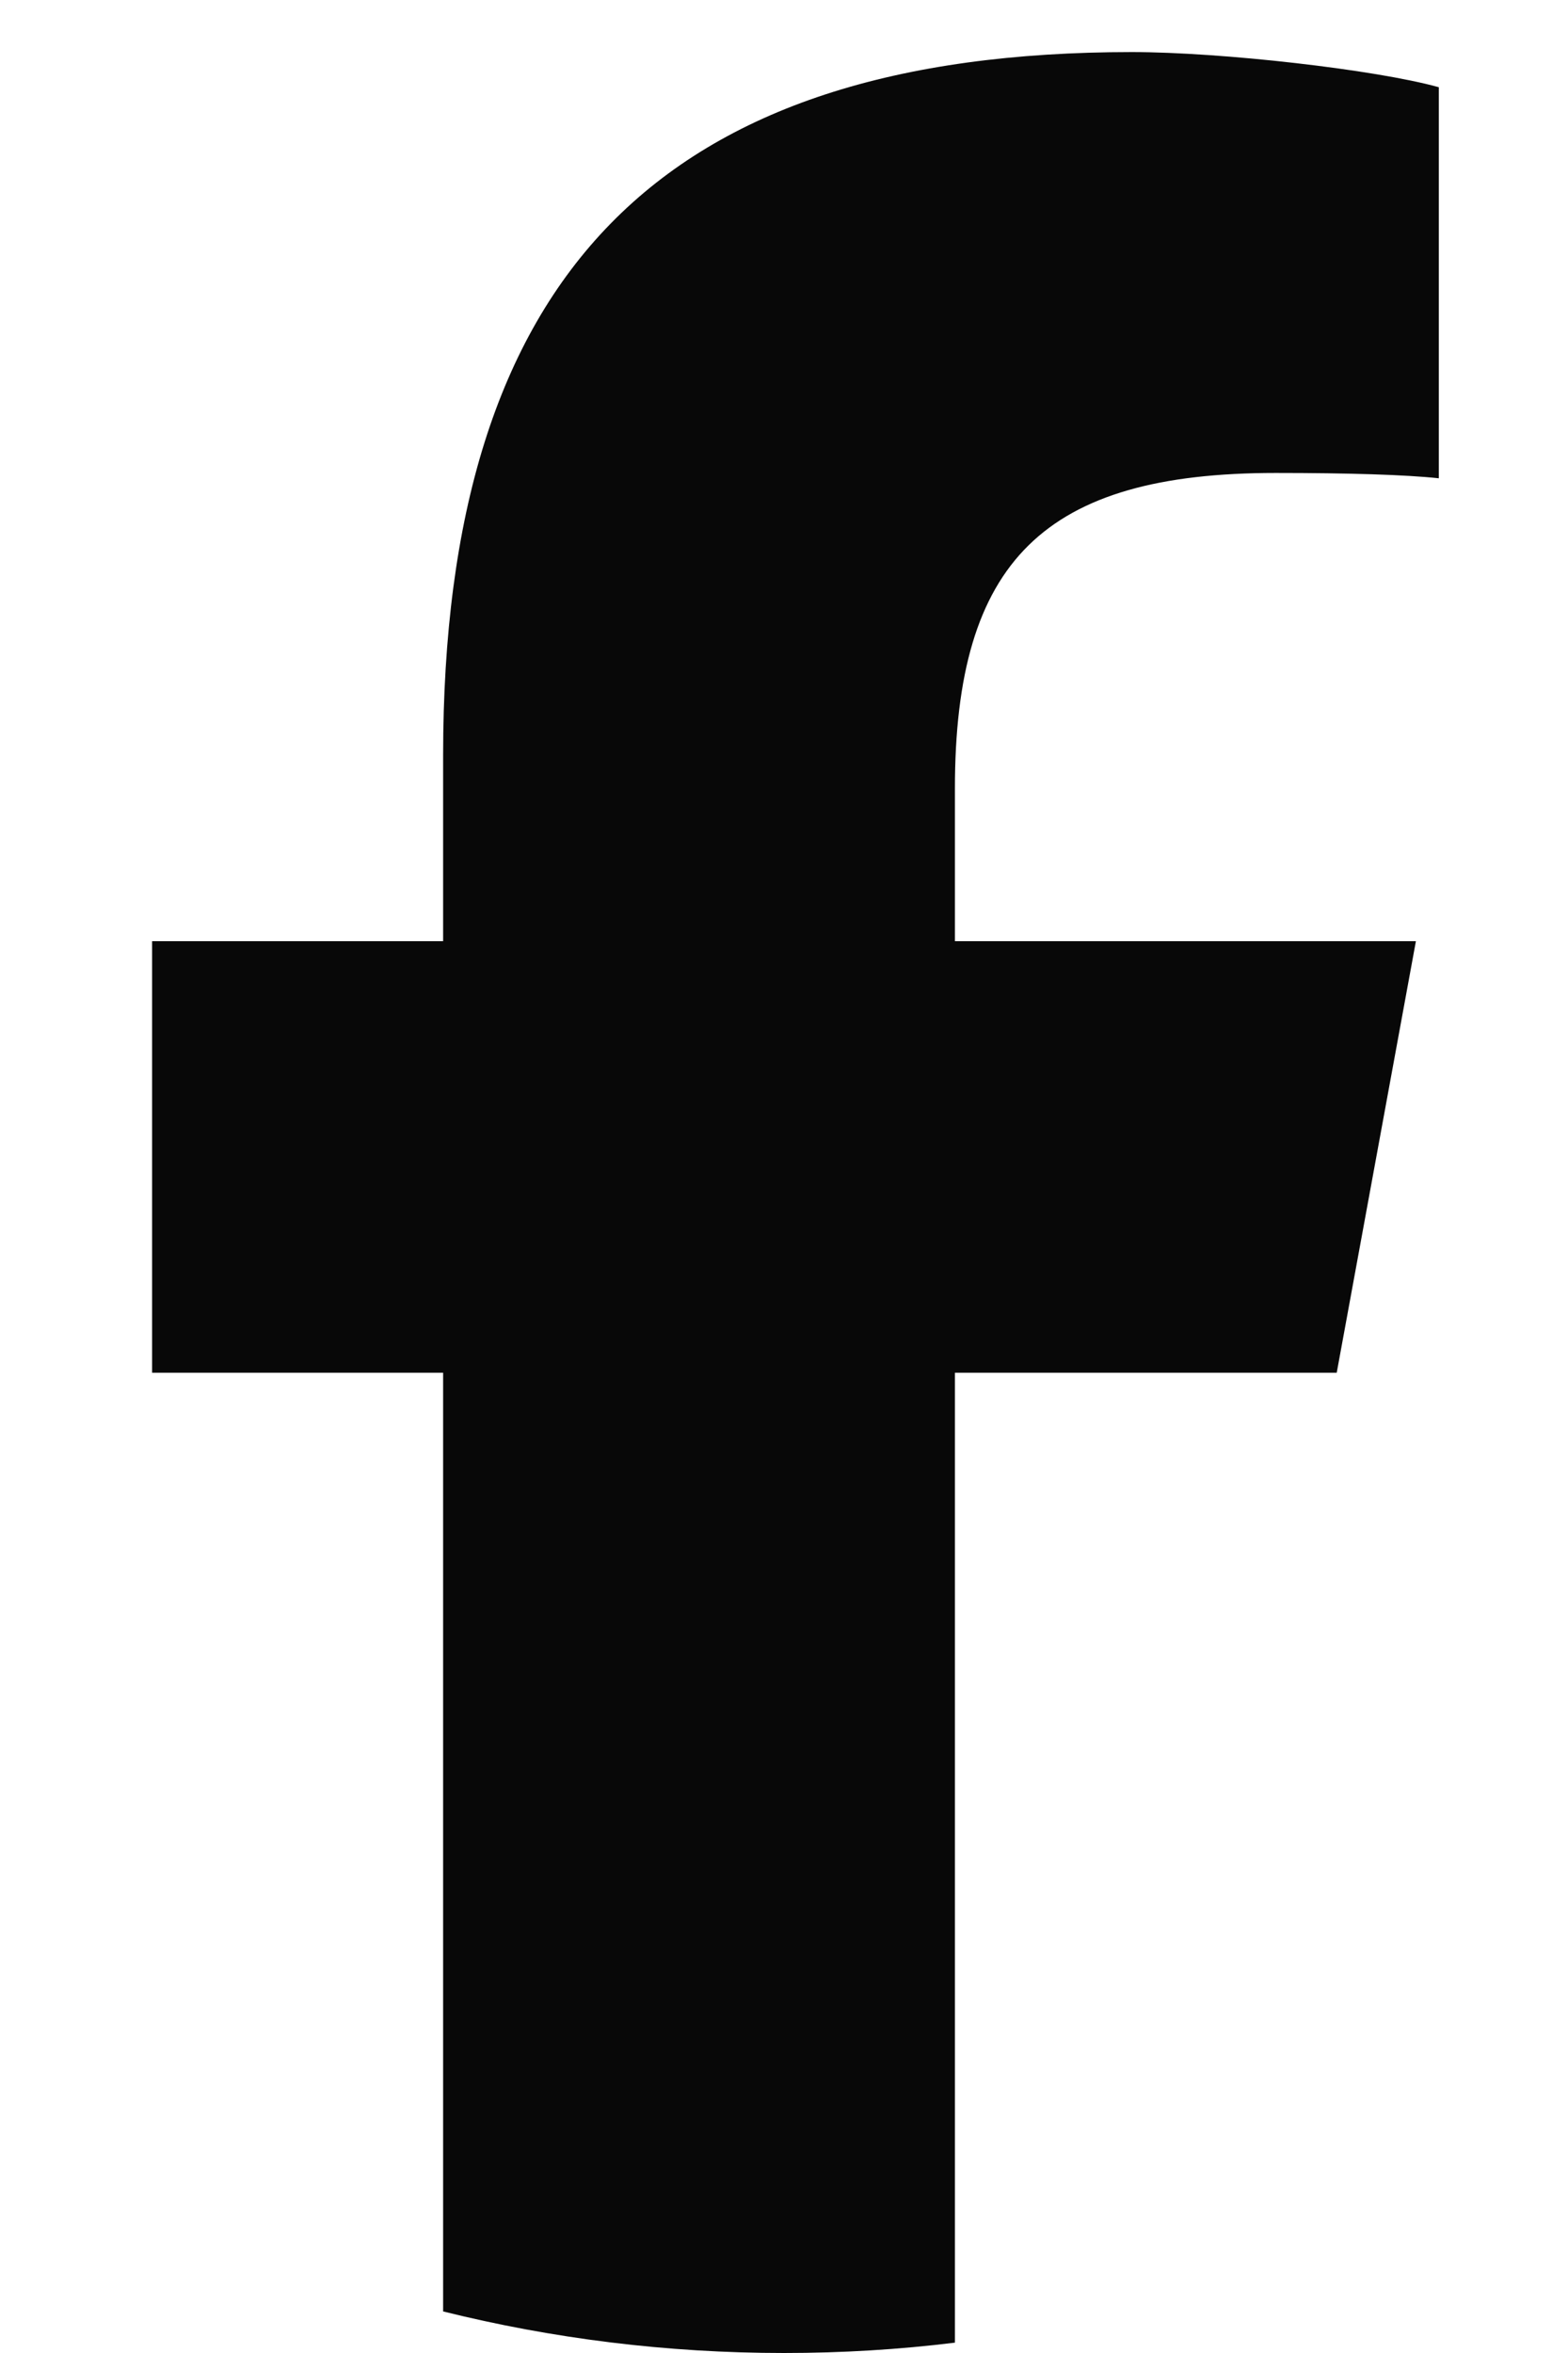
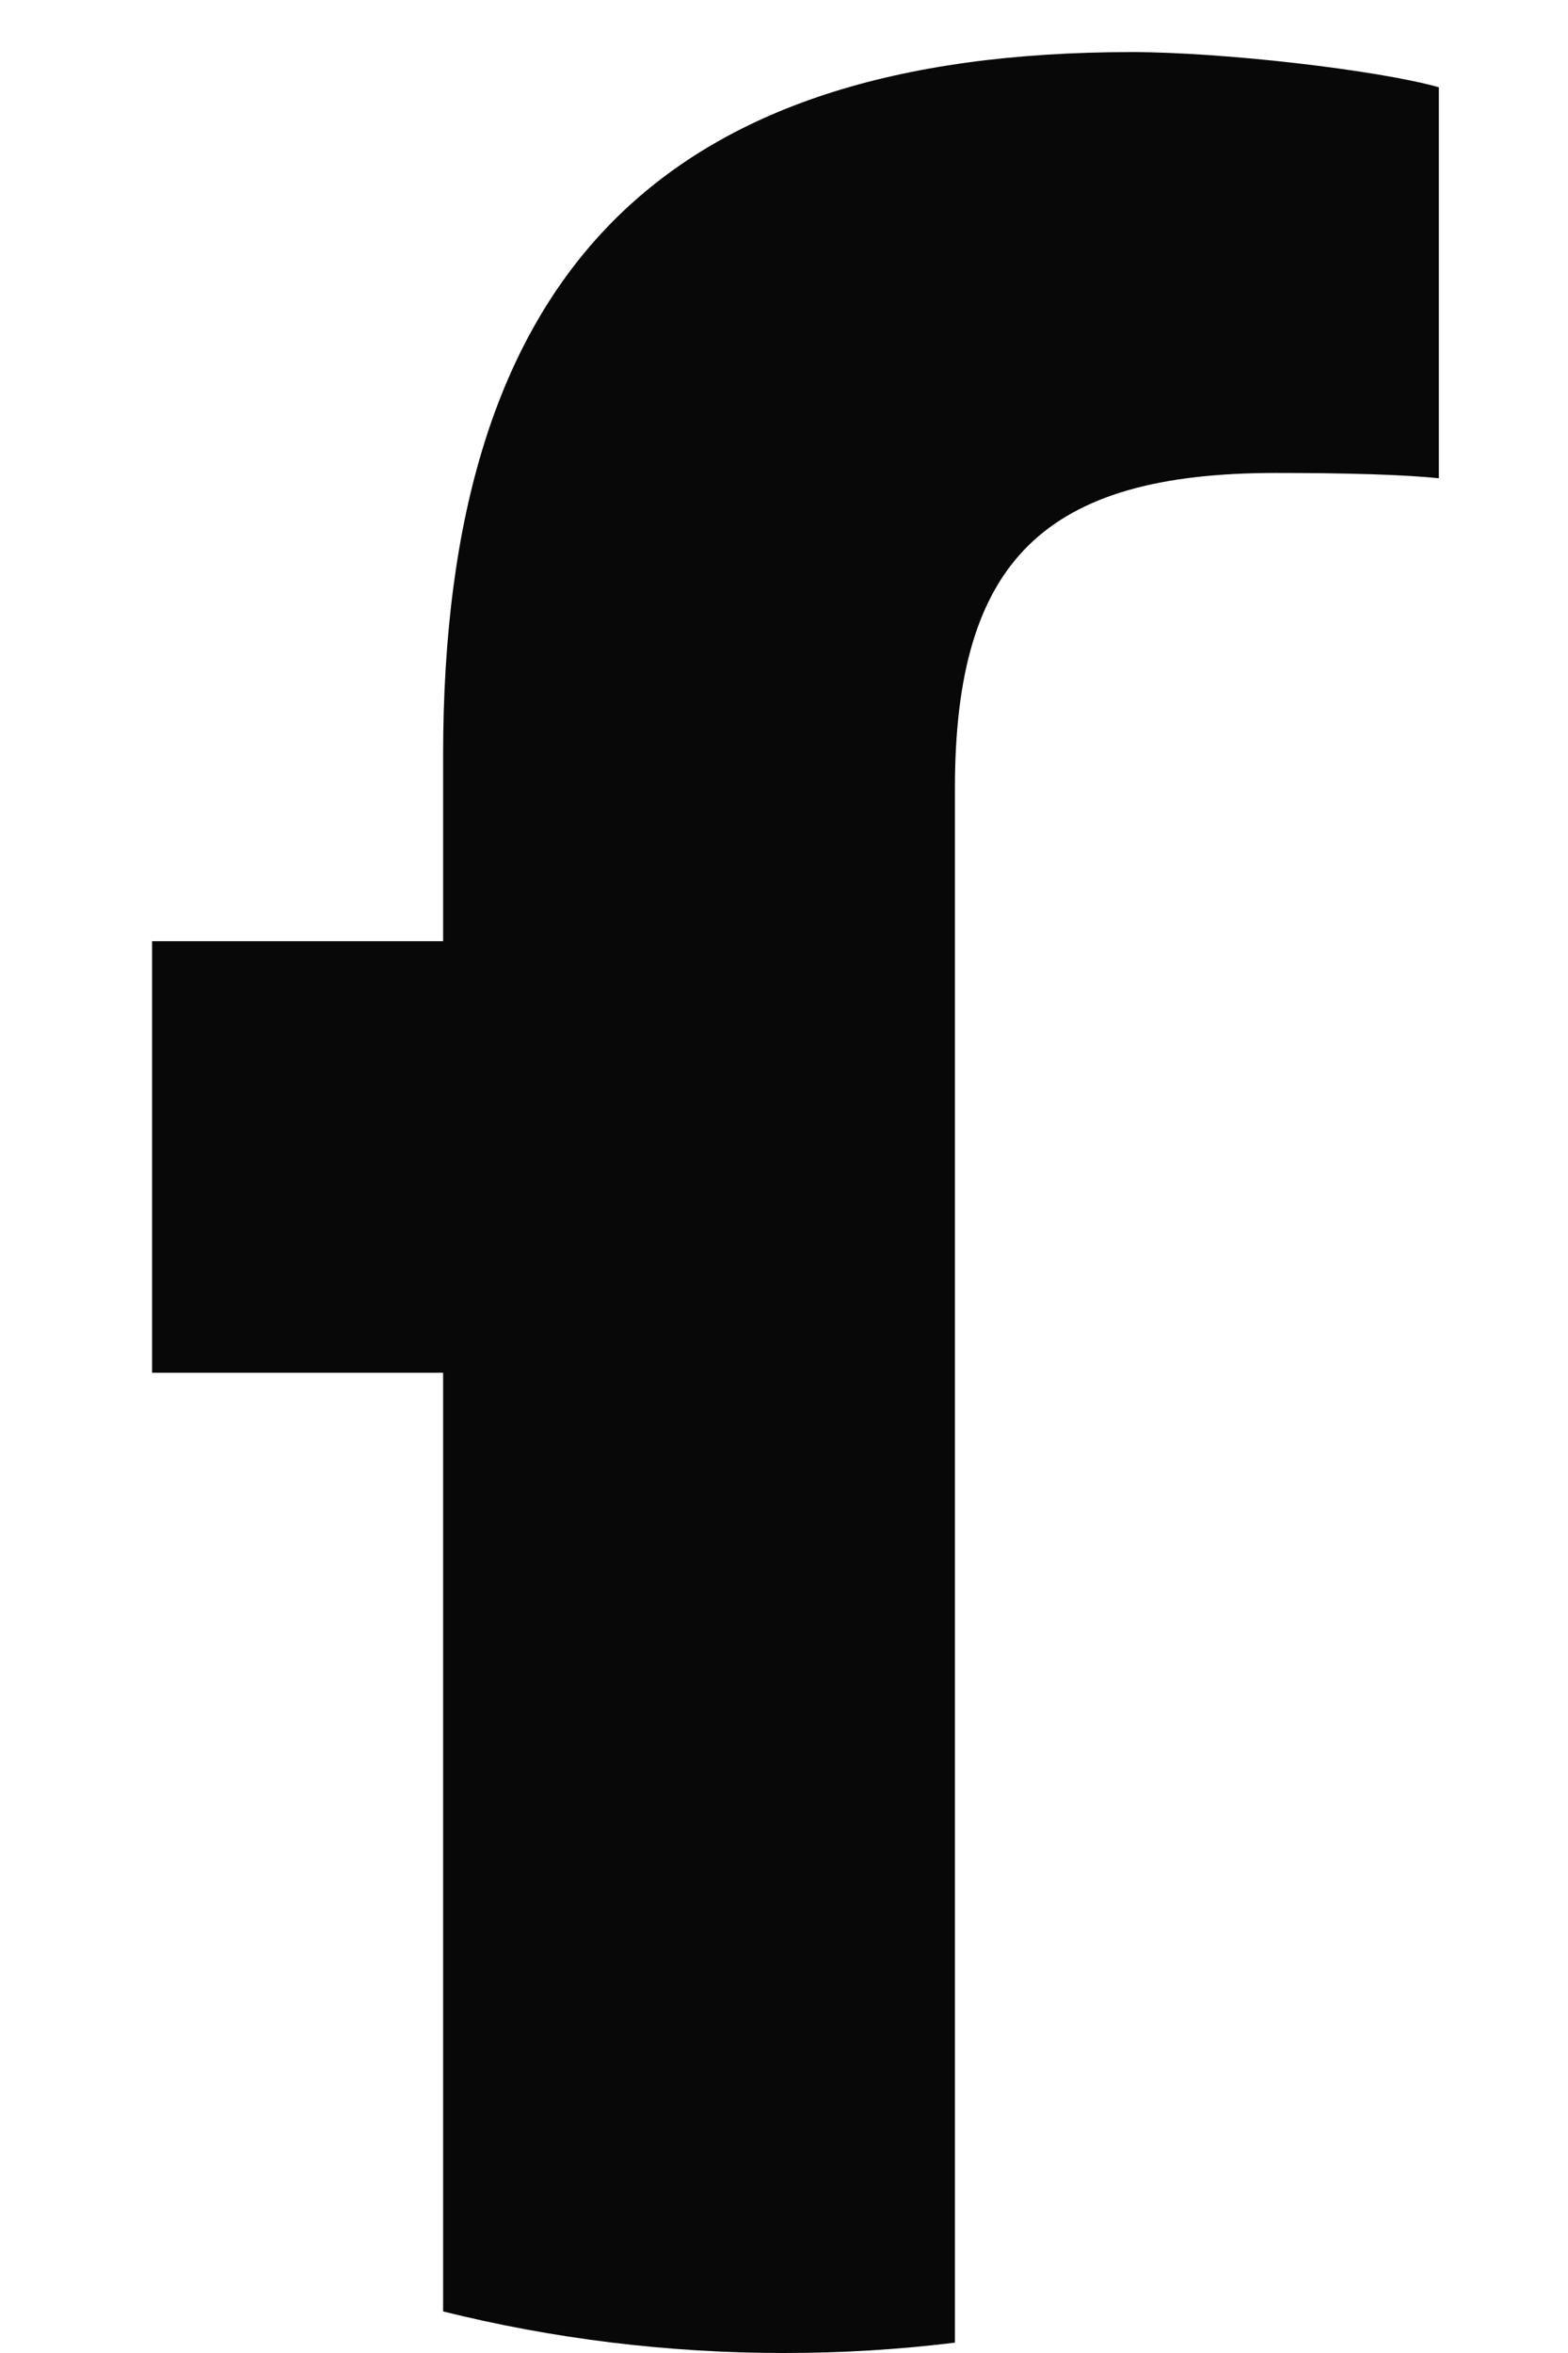
<svg xmlns="http://www.w3.org/2000/svg" width="10" height="15" viewBox="0 0 10 15" fill="none">
-   <path d="M8.525 8.751L9.03 6H6.09V5.028C6.09 3.574 6.661 3.015 8.136 3.015C8.595 3.015 8.964 3.026 9.176 3.049V0.556C8.774 0.444 7.79 0.332 7.219 0.332C4.212 0.332 2.826 1.752 2.826 4.815V6H0.97V8.751H2.826V14.735C3.522 14.908 4.25 15 5 15C5.369 15 5.733 14.978 6.09 14.934V8.751H8.525H8.525Z" fill="#080808" />
+   <path d="M8.525 8.751H6.09V5.028C6.09 3.574 6.661 3.015 8.136 3.015C8.595 3.015 8.964 3.026 9.176 3.049V0.556C8.774 0.444 7.79 0.332 7.219 0.332C4.212 0.332 2.826 1.752 2.826 4.815V6H0.97V8.751H2.826V14.735C3.522 14.908 4.25 15 5 15C5.369 15 5.733 14.978 6.09 14.934V8.751H8.525H8.525Z" fill="#080808" />
</svg>